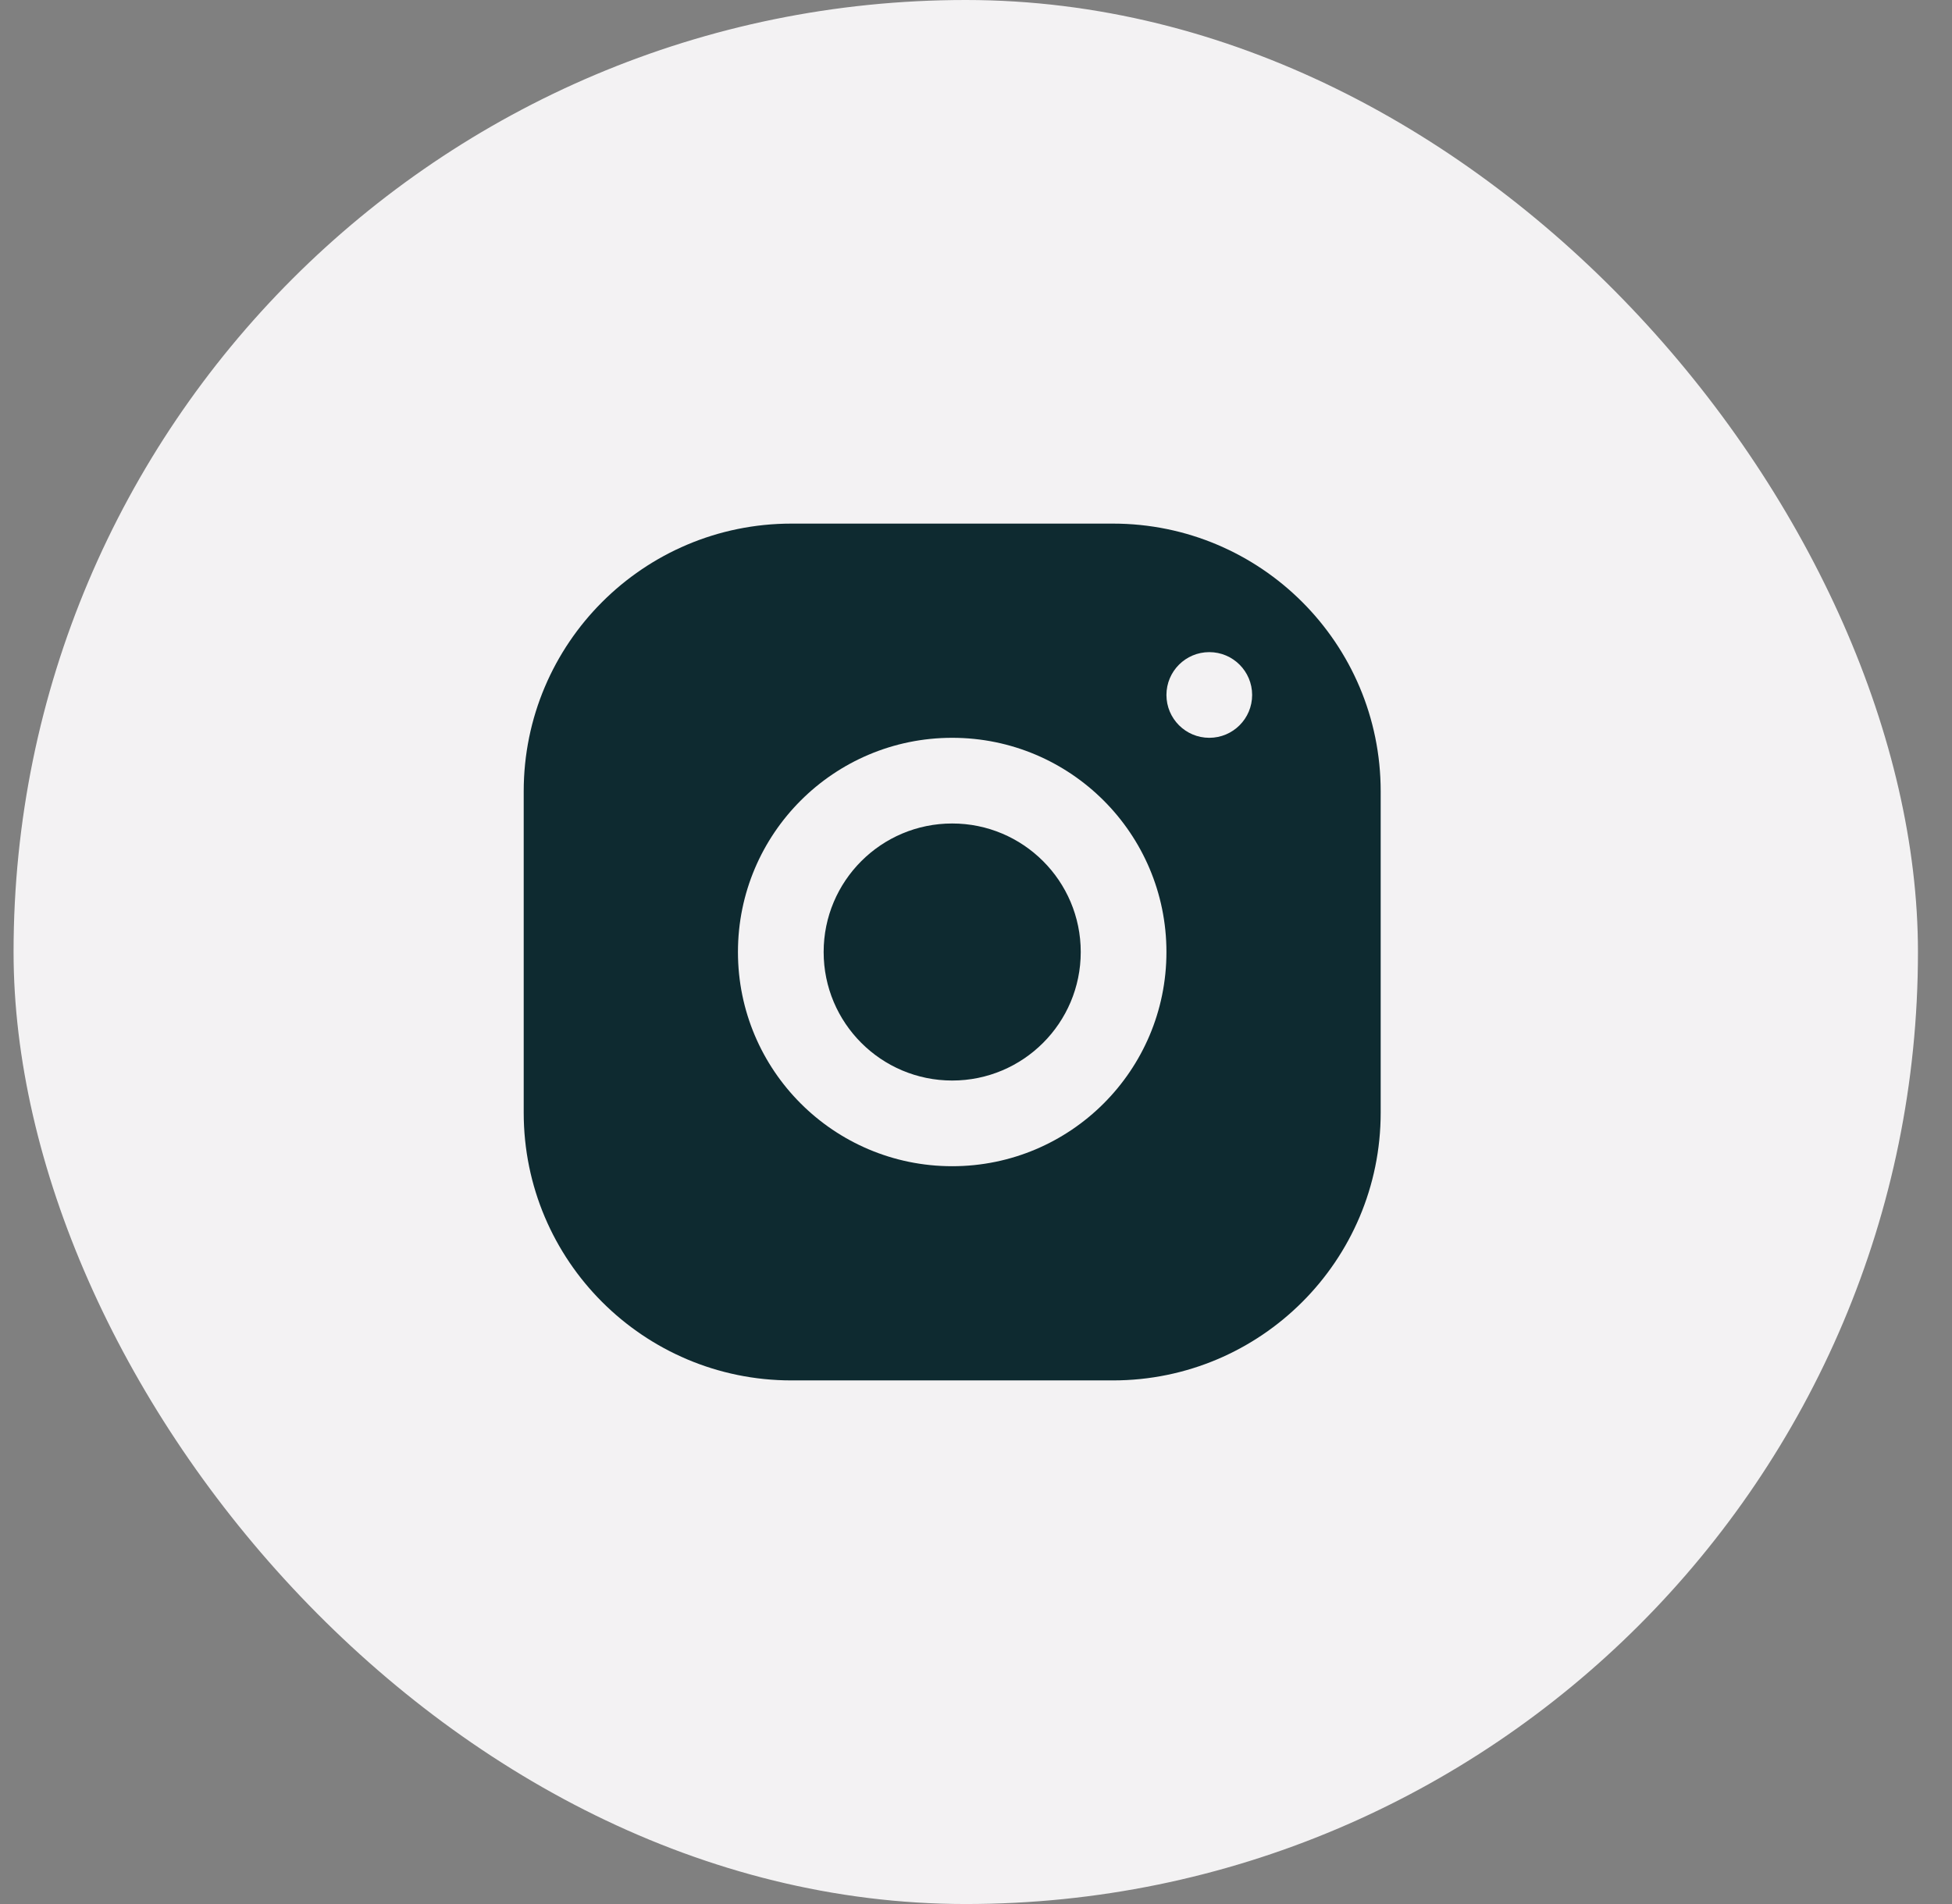
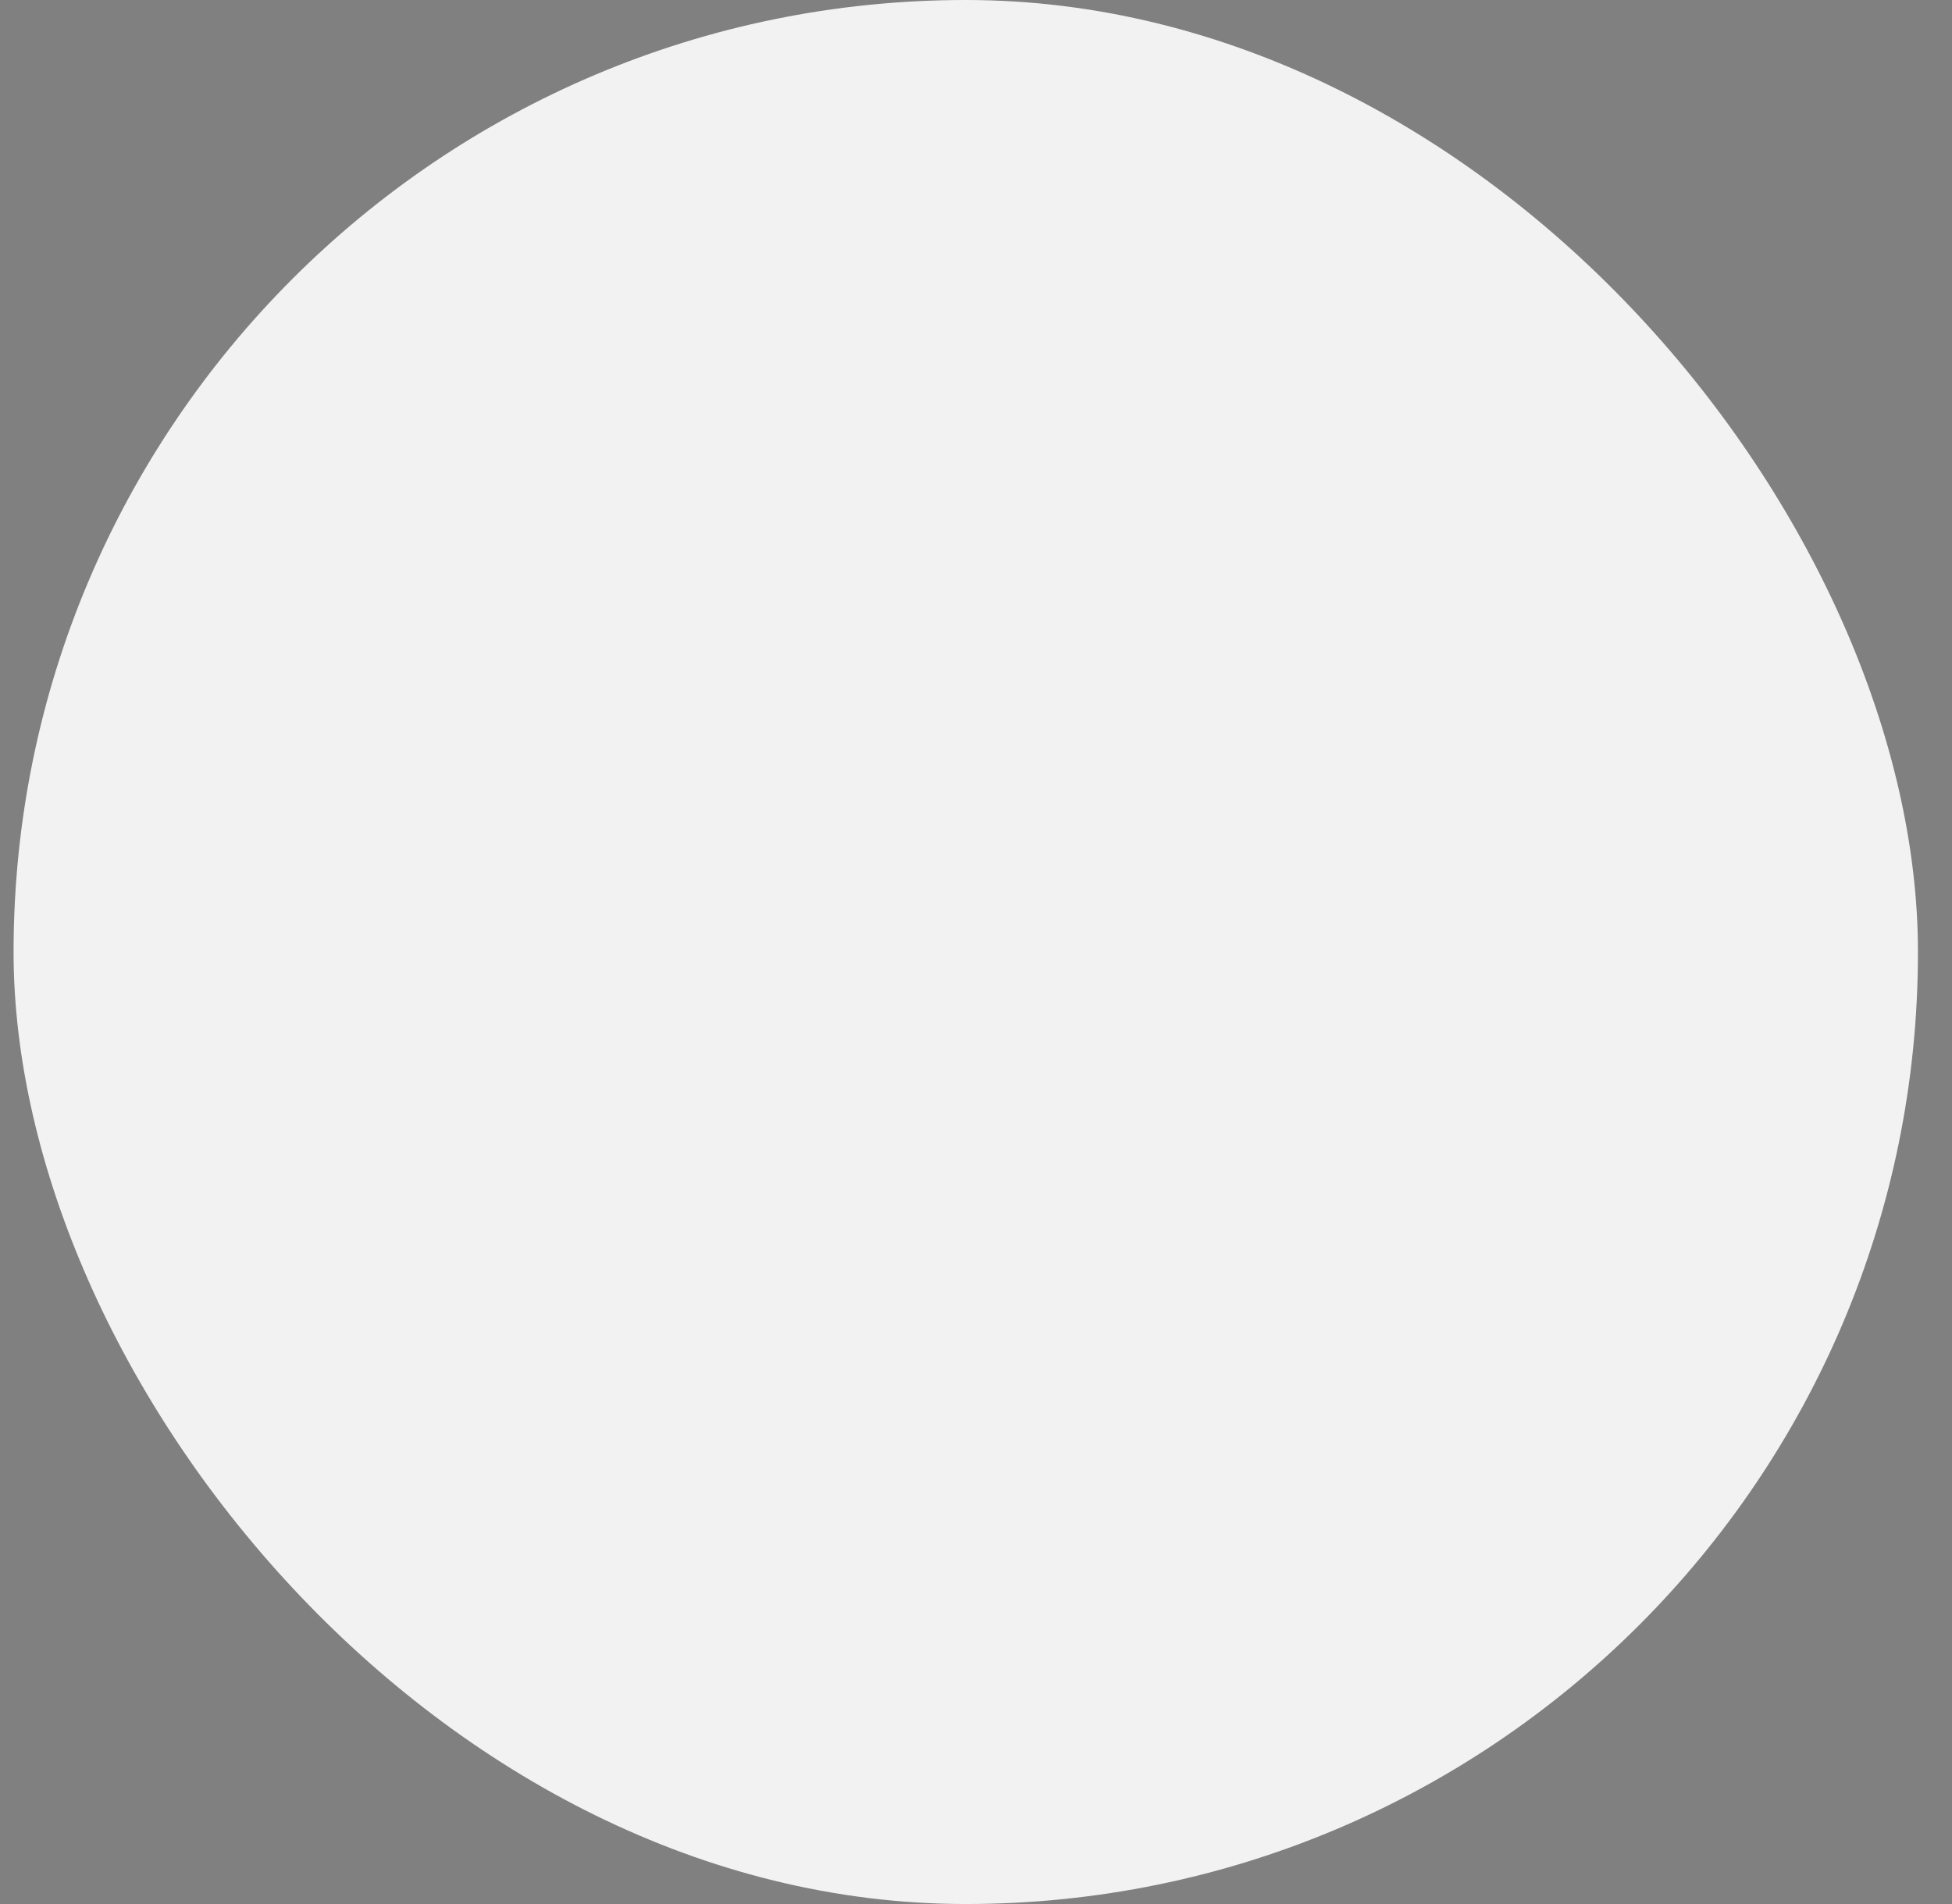
<svg xmlns="http://www.w3.org/2000/svg" width="41" height="40" viewBox="0 0 41 40" fill="none">
  <rect x="0" y="0" width="41" height="40" fill="#808080" stroke="none" />
  <rect x="0.285" width="40" height="40" rx="20" fill="#F3F2F3" />
-   <path fill-rule="evenodd" clip-rule="evenodd" d="M16.625 11C13.518 11 11 13.518 11 16.625V23.375C11 26.482 13.518 29 16.625 29H23.375C26.482 29 29 26.482 29 23.375V16.625C29 13.518 26.482 11 23.375 11H16.625ZM25.4 15.5C25.897 15.5 26.3 15.097 26.3 14.6C26.3 14.103 25.897 13.7 25.4 13.7C24.903 13.7 24.5 14.103 24.5 14.6C24.5 15.097 24.903 15.5 25.4 15.5ZM24.5 20C24.5 22.485 22.485 24.5 20 24.5C17.515 24.5 15.5 22.485 15.5 20C15.5 17.515 17.515 15.5 20 15.5C22.485 15.5 24.5 17.515 24.5 20ZM20 22.7C21.491 22.7 22.7 21.491 22.7 20C22.7 18.509 21.491 17.3 20 17.3C18.509 17.3 17.3 18.509 17.3 20C17.3 21.491 18.509 22.7 20 22.7Z" fill="#0E2A30" />
</svg>